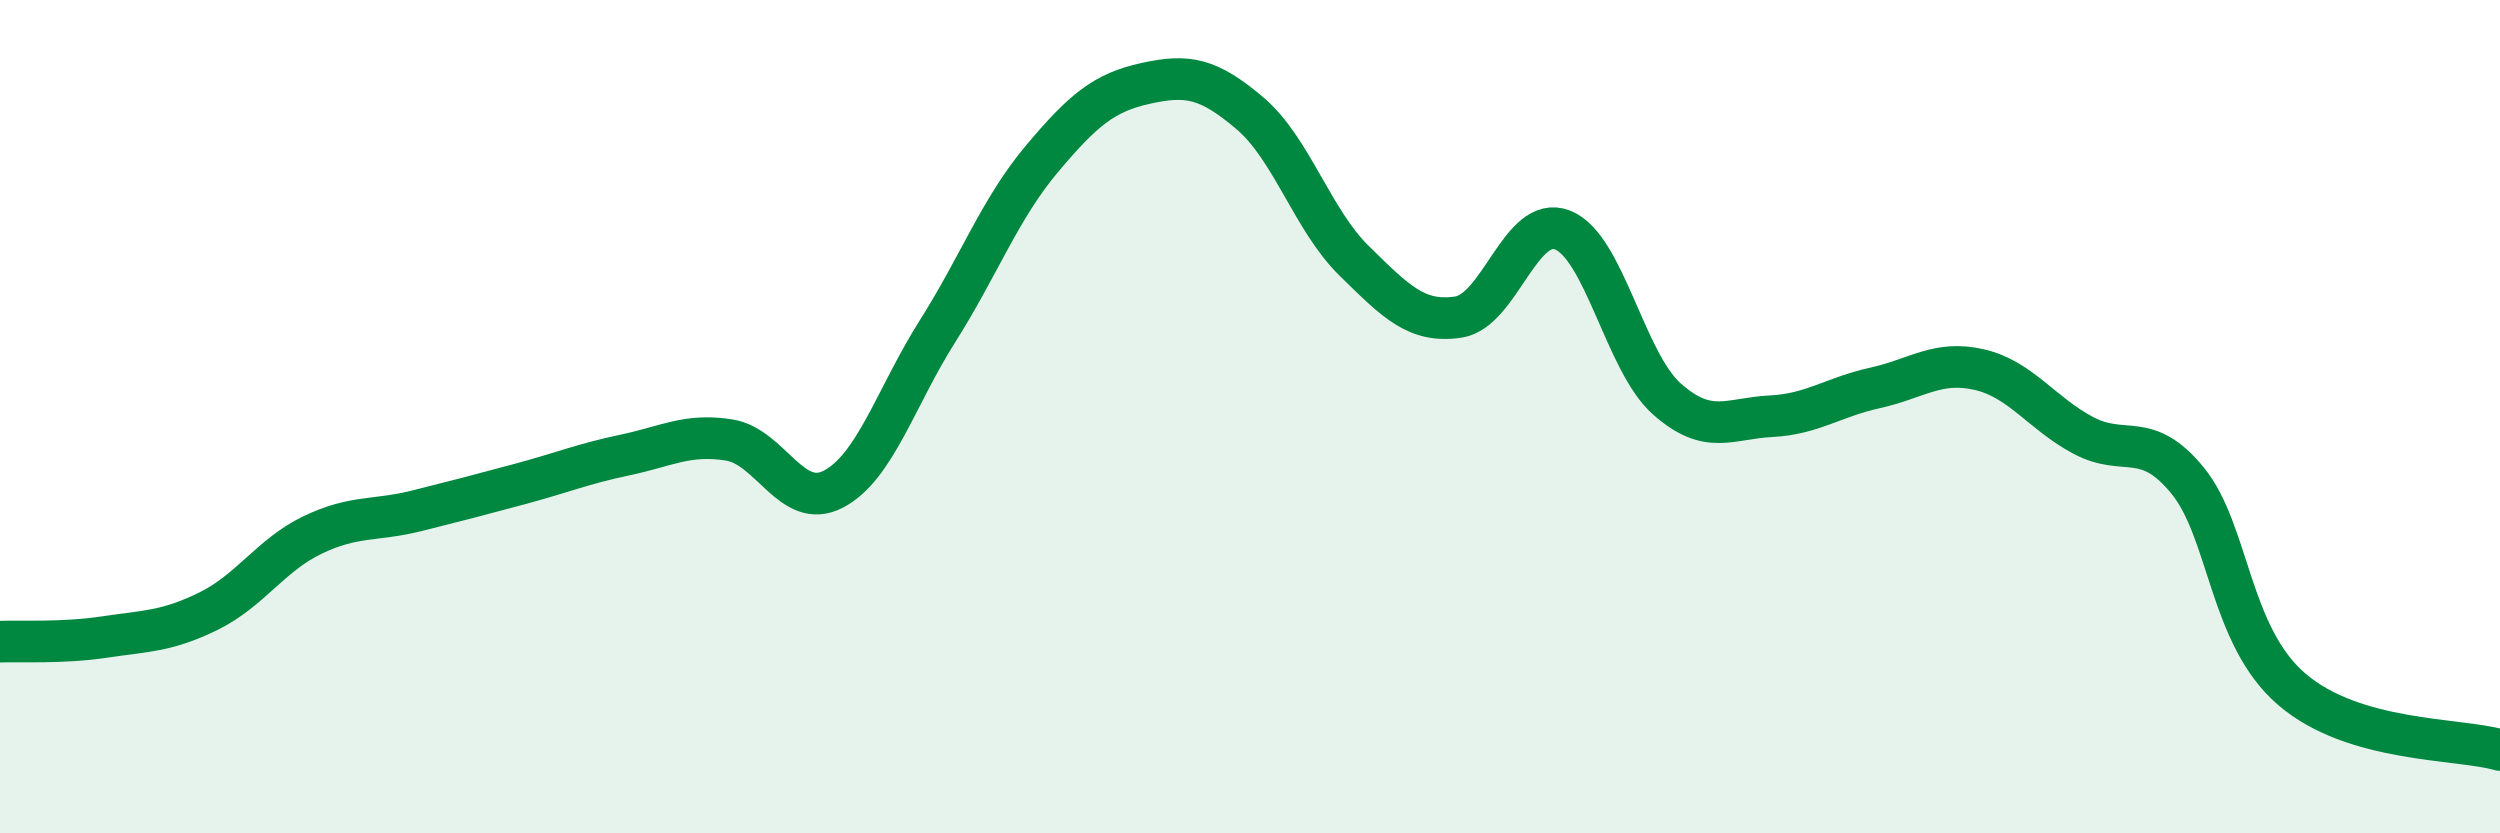
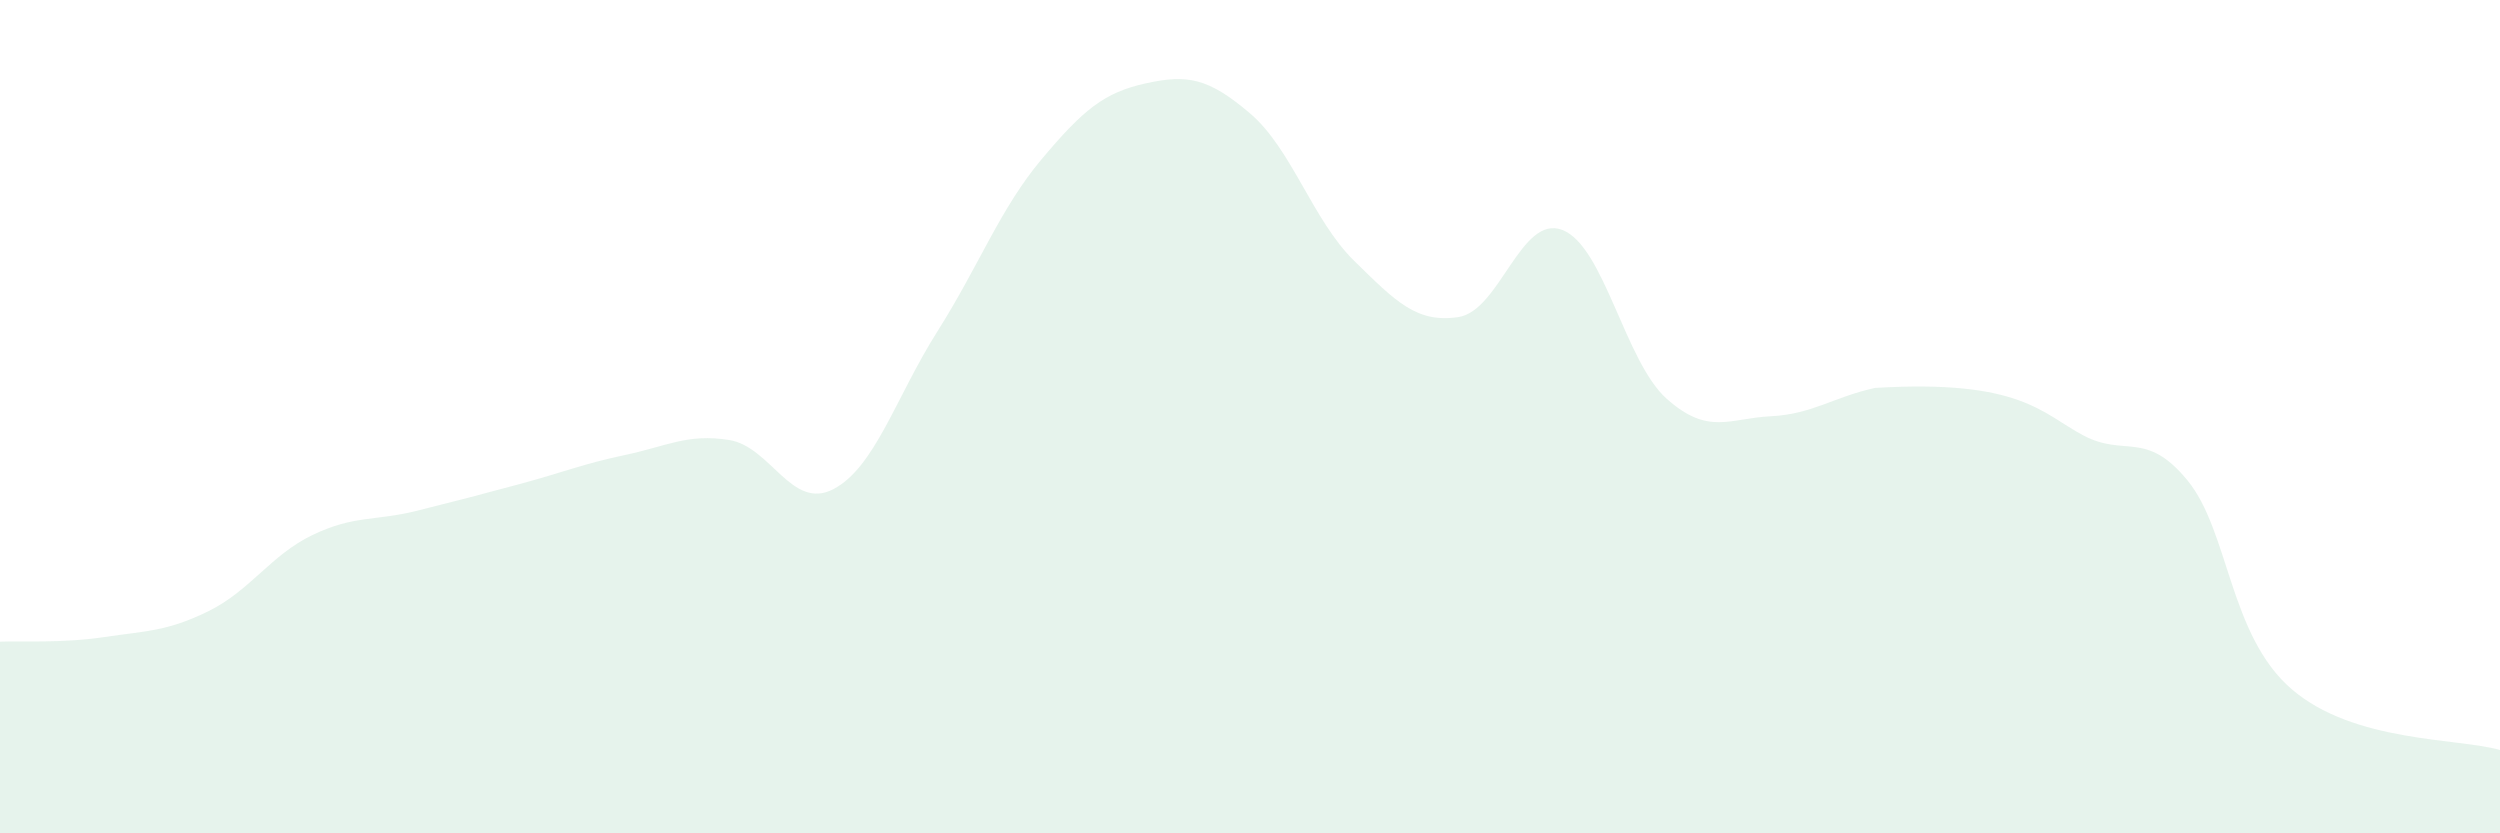
<svg xmlns="http://www.w3.org/2000/svg" width="60" height="20" viewBox="0 0 60 20">
-   <path d="M 0,15.4 C 0.5,15.38 1.5,15.44 2.5,15.29 C 3.5,15.14 4,15.16 5,14.67 C 6,14.18 6.5,13.32 7.5,12.84 C 8.5,12.36 9,12.51 10,12.26 C 11,12.01 11.5,11.88 12.5,11.61 C 13.5,11.34 14,11.13 15,10.92 C 16,10.71 16.5,10.4 17.5,10.56 C 18.5,10.72 19,12.26 20,11.74 C 21,11.22 21.5,9.53 22.5,7.95 C 23.5,6.37 24,5.01 25,3.82 C 26,2.63 26.5,2.22 27.5,2 C 28.5,1.78 29,1.87 30,2.72 C 31,3.57 31.5,5.28 32.5,6.26 C 33.5,7.24 34,7.76 35,7.61 C 36,7.46 36.5,5.13 37.5,5.52 C 38.5,5.91 39,8.68 40,9.57 C 41,10.46 41.5,10.04 42.5,9.99 C 43.5,9.94 44,9.53 45,9.31 C 46,9.09 46.5,8.64 47.5,8.87 C 48.5,9.1 49,9.92 50,10.45 C 51,10.98 51.5,10.31 52.5,11.53 C 53.5,12.75 53.5,15.25 55,16.54 C 56.5,17.83 59,17.71 60,18L60 20L0 20Z" fill="#008740" opacity="0.1" stroke-linecap="round" stroke-linejoin="round" />
-   <path d="M 0,15.4 C 0.5,15.38 1.5,15.44 2.5,15.29 C 3.5,15.14 4,15.16 5,14.67 C 6,14.18 6.5,13.32 7.5,12.84 C 8.5,12.36 9,12.51 10,12.26 C 11,12.01 11.5,11.88 12.5,11.61 C 13.5,11.34 14,11.13 15,10.92 C 16,10.71 16.5,10.4 17.5,10.56 C 18.5,10.72 19,12.26 20,11.74 C 21,11.22 21.5,9.53 22.5,7.95 C 23.5,6.37 24,5.01 25,3.82 C 26,2.63 26.5,2.22 27.5,2 C 28.5,1.78 29,1.87 30,2.72 C 31,3.57 31.5,5.28 32.5,6.26 C 33.5,7.24 34,7.76 35,7.61 C 36,7.46 36.5,5.13 37.5,5.52 C 38.5,5.91 39,8.68 40,9.57 C 41,10.46 41.5,10.04 42.5,9.99 C 43.5,9.94 44,9.53 45,9.31 C 46,9.09 46.5,8.64 47.5,8.87 C 48.5,9.1 49,9.92 50,10.45 C 51,10.98 51.5,10.31 52.5,11.53 C 53.5,12.75 53.5,15.25 55,16.54 C 56.5,17.83 59,17.71 60,18" stroke="#008740" stroke-width="1" fill="none" stroke-linecap="round" stroke-linejoin="round" />
+   <path d="M 0,15.4 C 0.5,15.38 1.5,15.44 2.5,15.29 C 3.5,15.14 4,15.16 5,14.67 C 6,14.18 6.5,13.32 7.5,12.84 C 8.5,12.36 9,12.51 10,12.26 C 11,12.01 11.5,11.88 12.5,11.61 C 13.5,11.34 14,11.13 15,10.92 C 16,10.71 16.5,10.4 17.5,10.56 C 18.5,10.72 19,12.26 20,11.74 C 21,11.22 21.5,9.53 22.5,7.95 C 23.5,6.37 24,5.01 25,3.82 C 26,2.63 26.5,2.22 27.5,2 C 28.5,1.78 29,1.87 30,2.72 C 31,3.57 31.5,5.28 32.5,6.26 C 33.5,7.24 34,7.76 35,7.61 C 36,7.46 36.5,5.13 37.5,5.52 C 38.5,5.91 39,8.68 40,9.57 C 41,10.46 41.5,10.04 42.5,9.99 C 43.5,9.94 44,9.53 45,9.31 C 48.5,9.1 49,9.92 50,10.45 C 51,10.98 51.5,10.31 52.5,11.53 C 53.5,12.75 53.5,15.25 55,16.54 C 56.5,17.83 59,17.71 60,18L60 20L0 20Z" fill="#008740" opacity="0.1" stroke-linecap="round" stroke-linejoin="round" />
</svg>